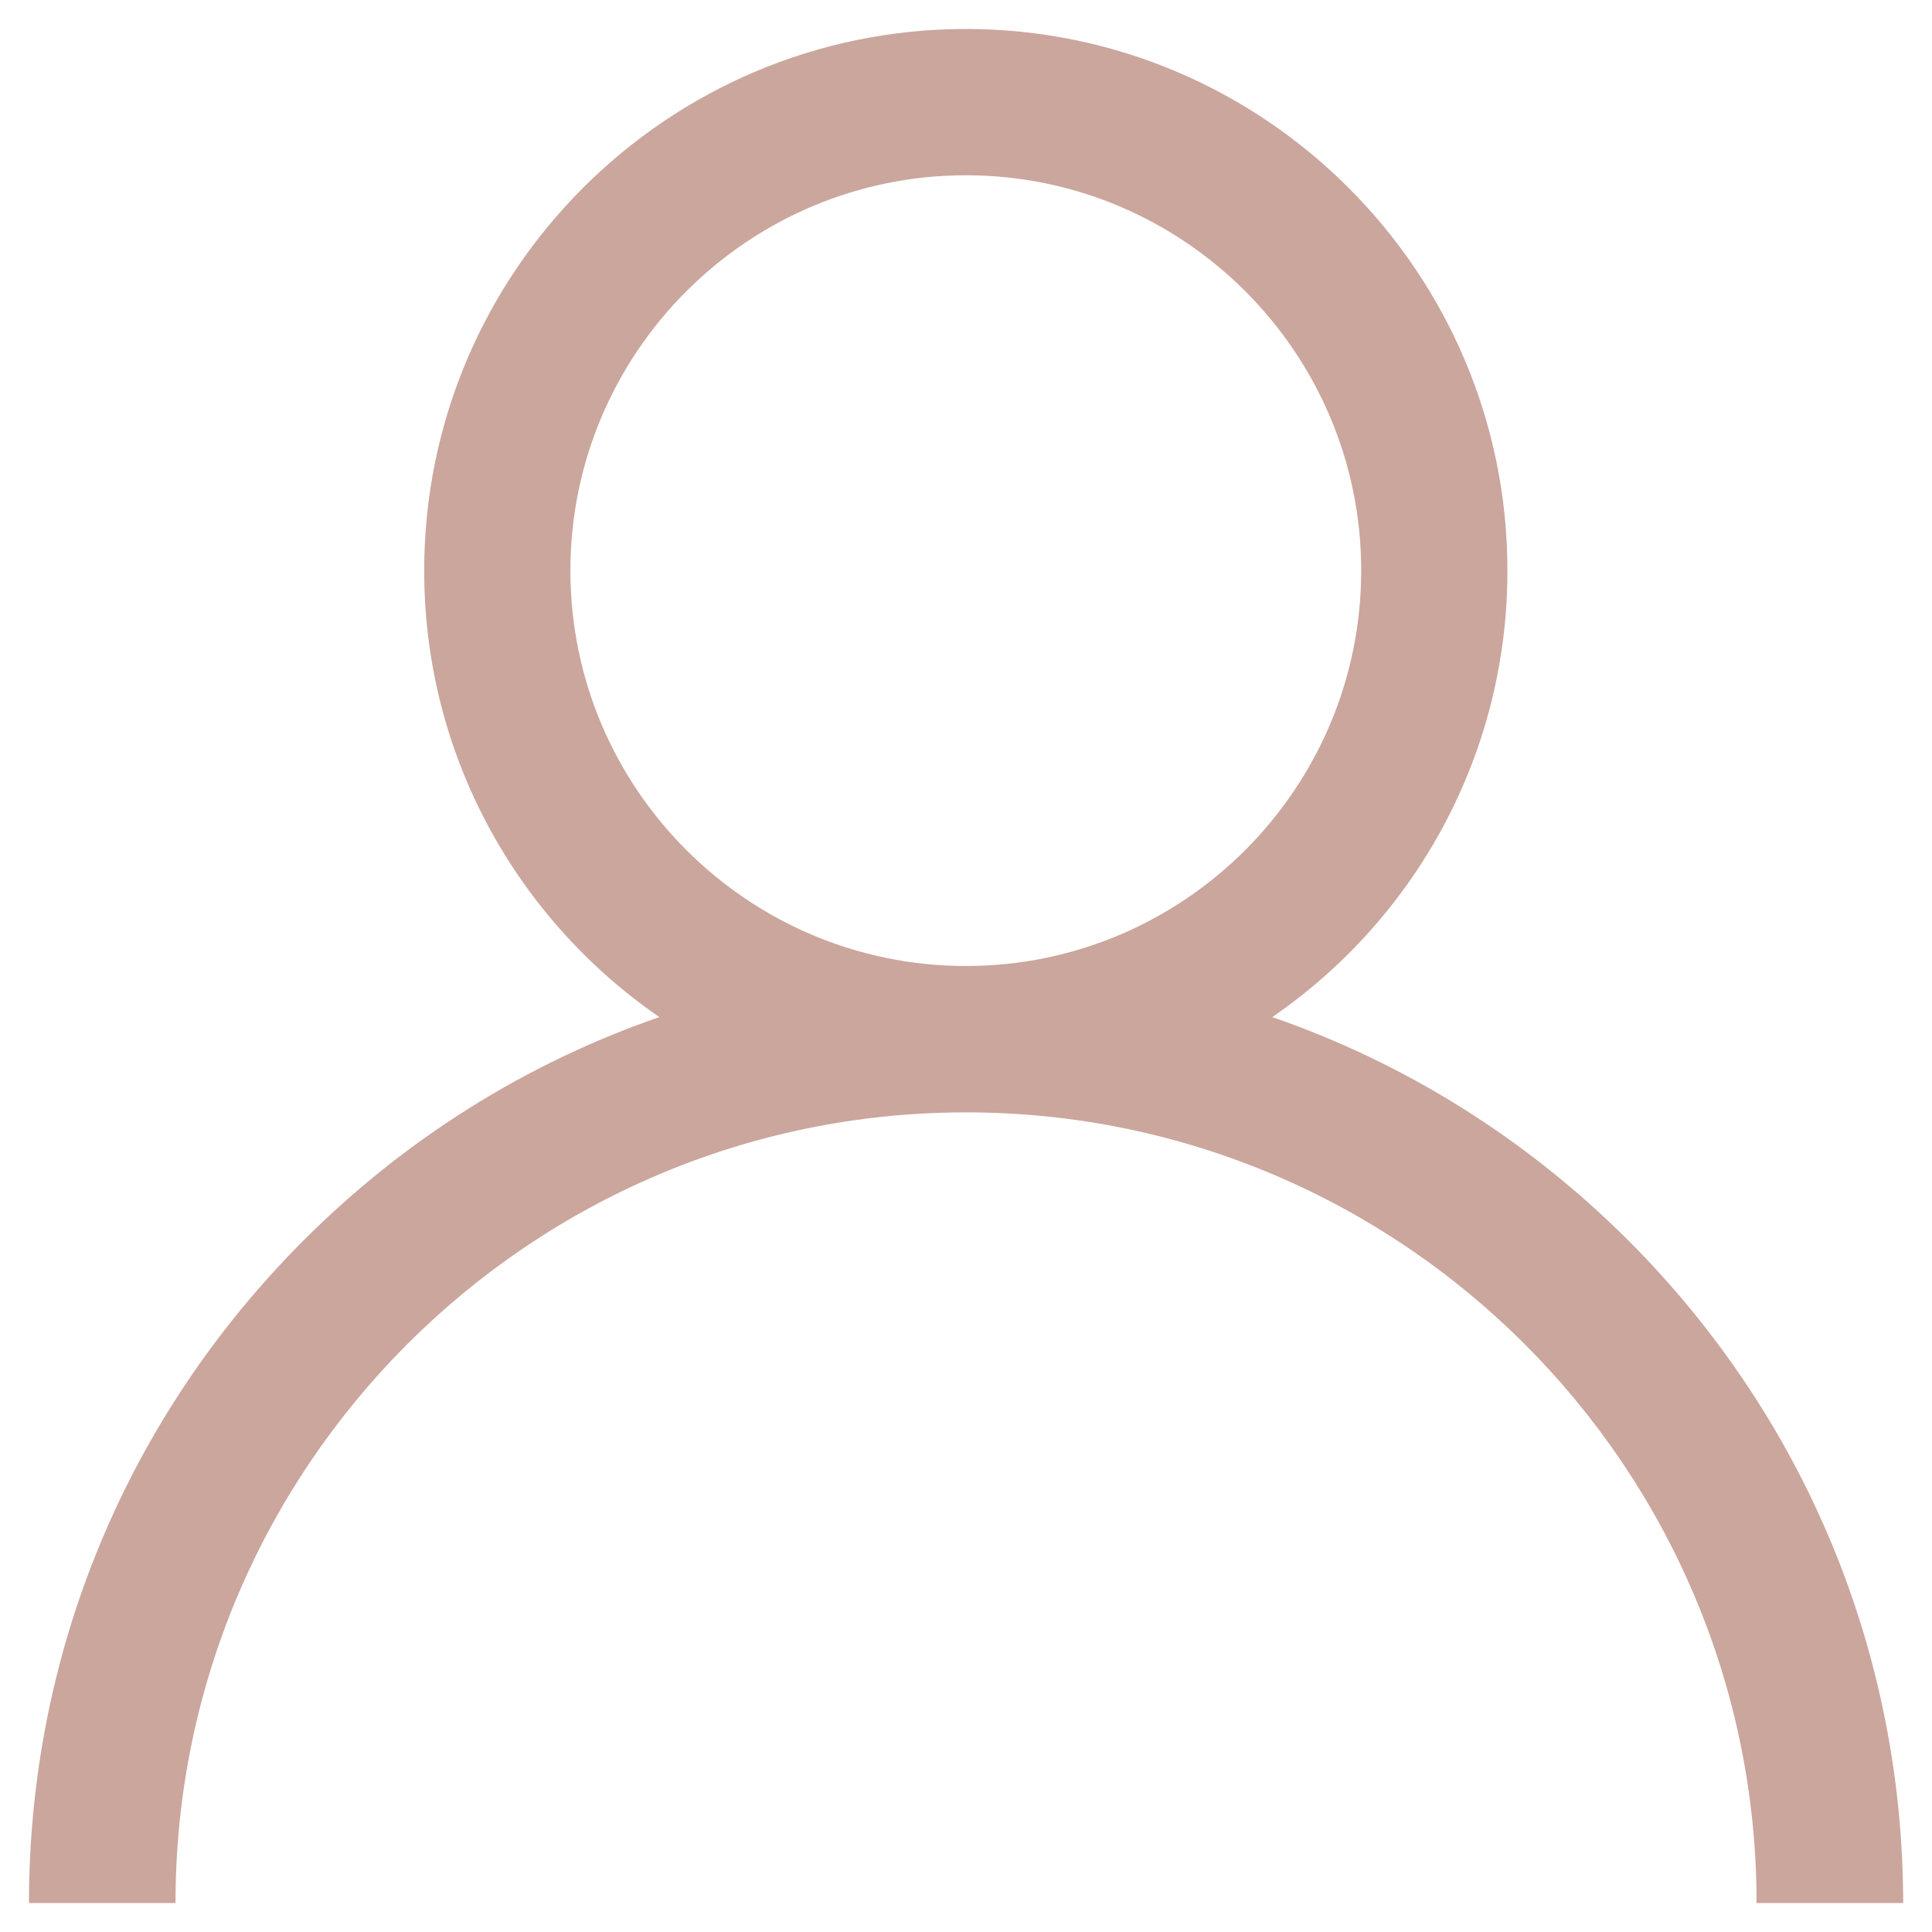
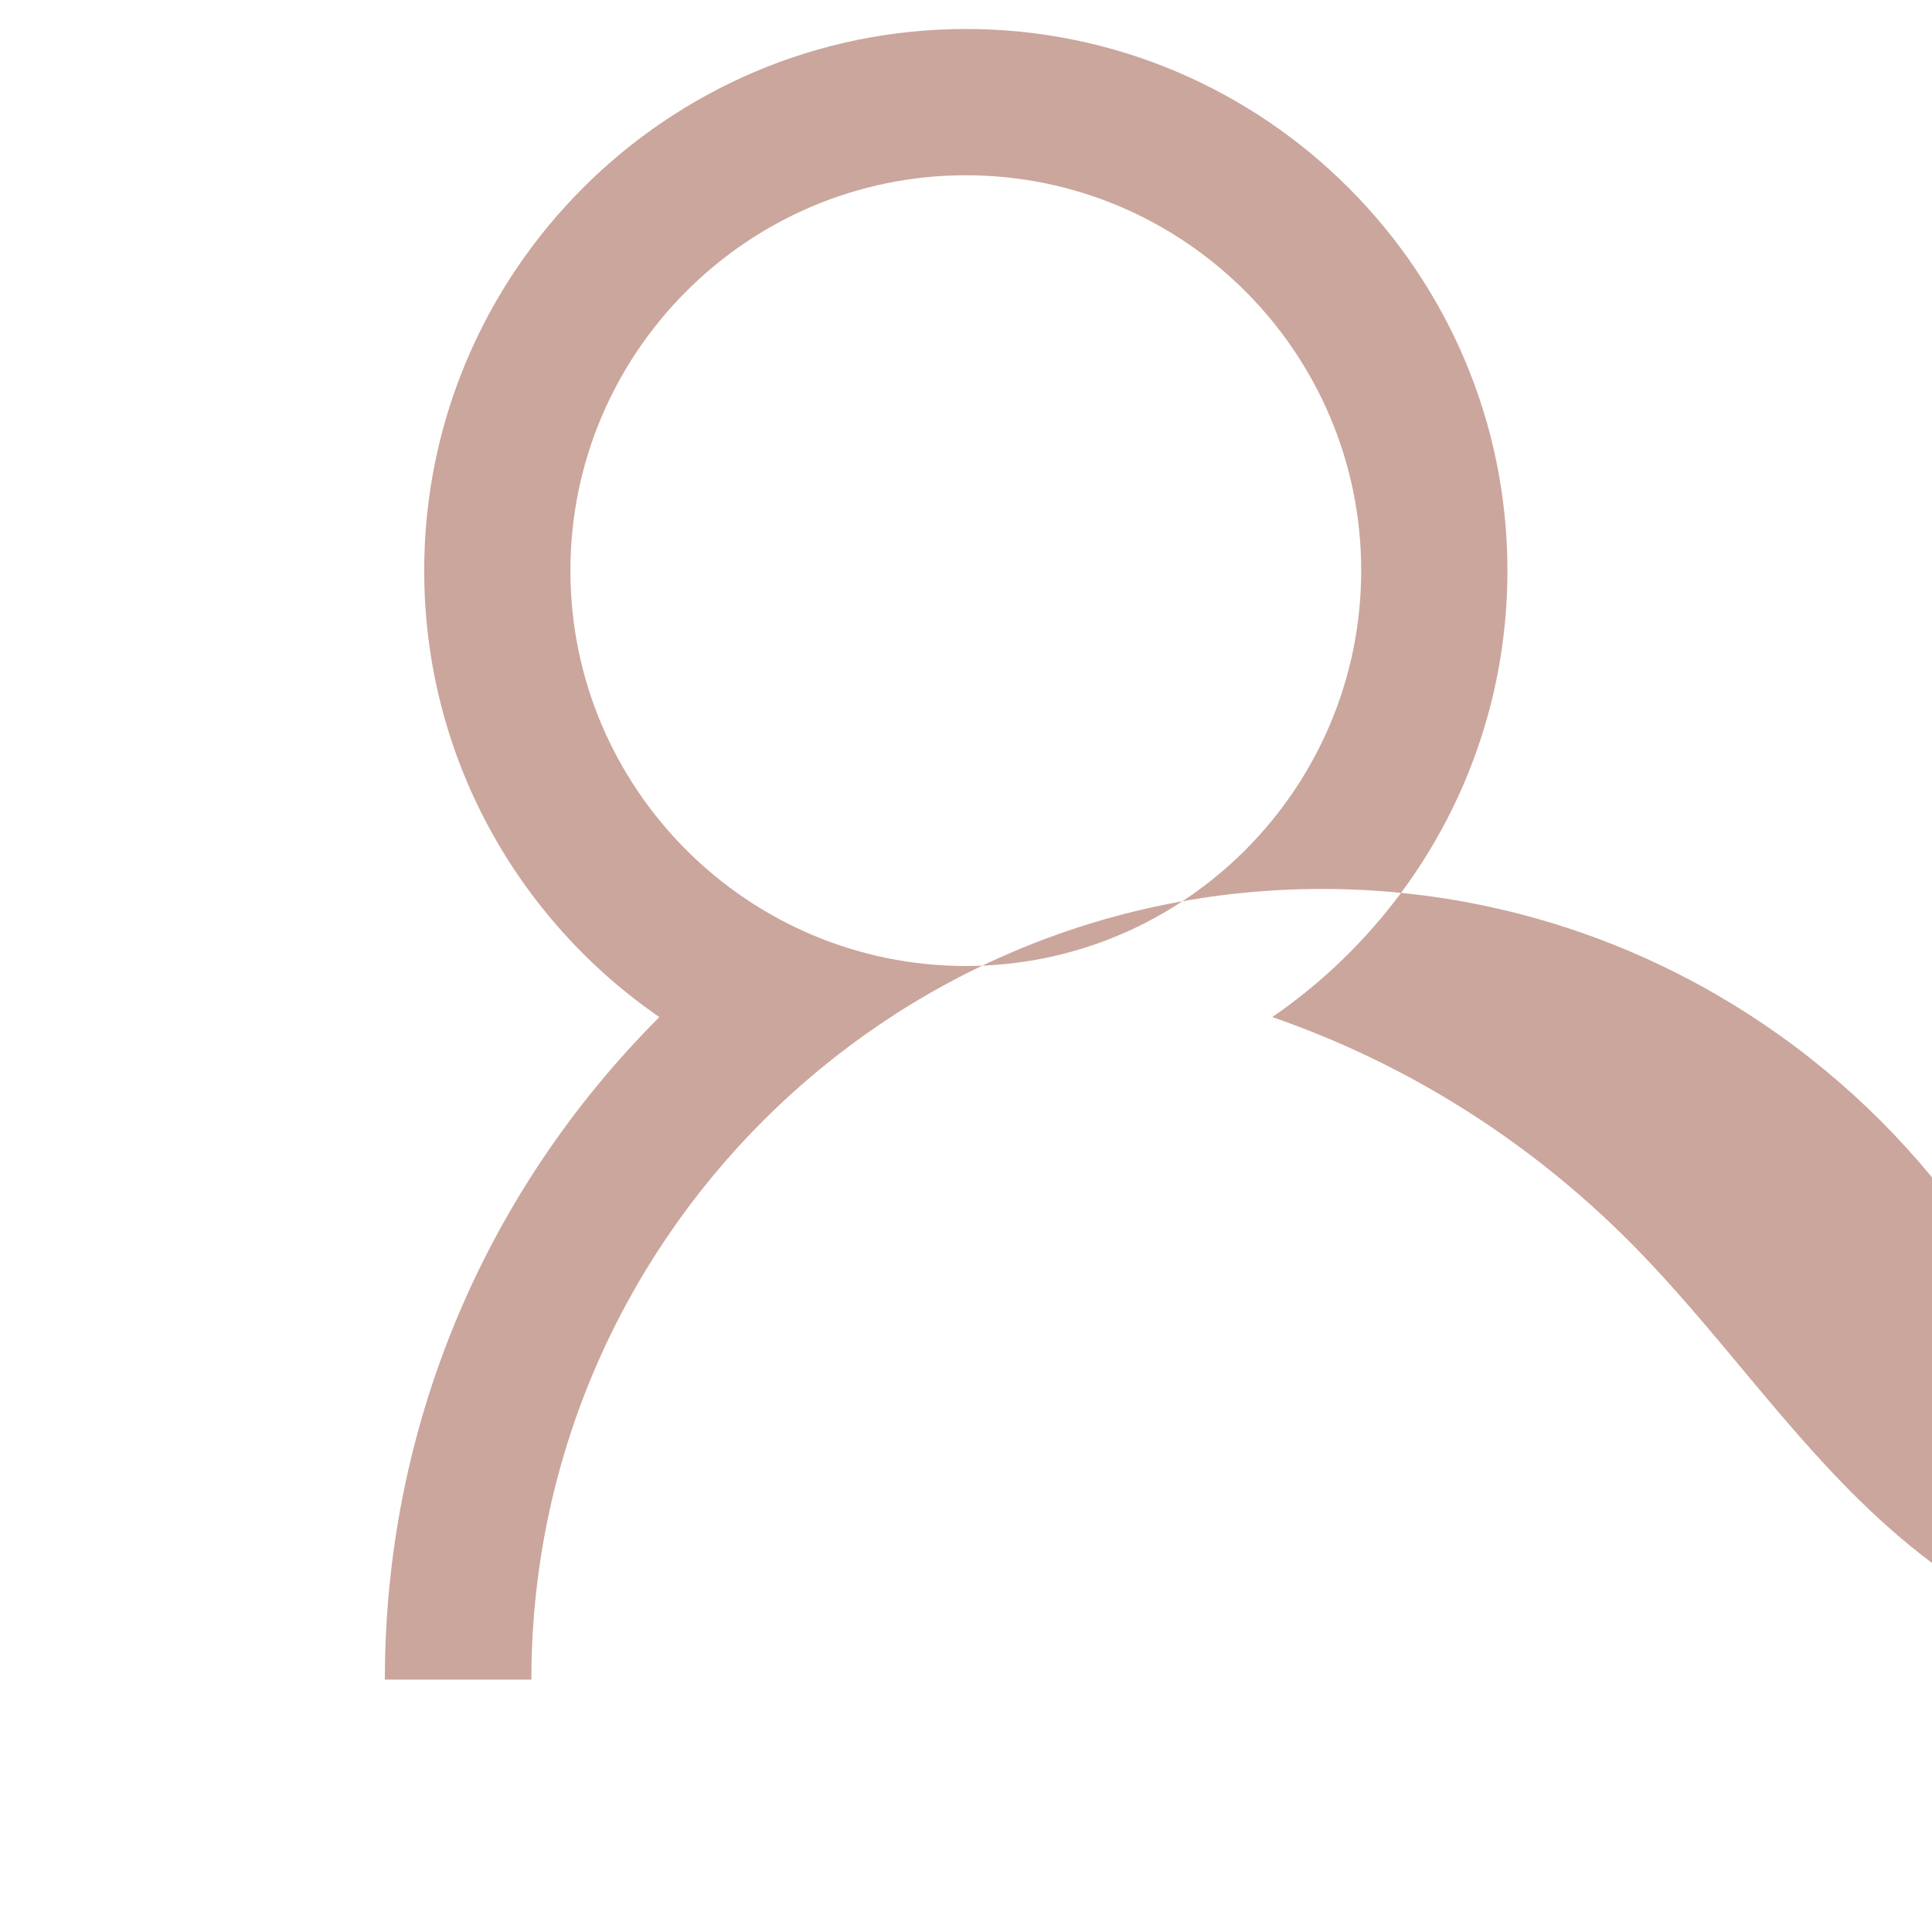
<svg xmlns="http://www.w3.org/2000/svg" version="1.1" id="Capa_1" x="0px" y="0px" width="25px" height="25px" viewBox="-2.5 -2.5 25 25" enable-background="new -2.5 -2.5 25 25" xml:space="preserve">
  <g>
    <g>
-       <path fill="#CBA69D" d="M18.571,13.552c-1.32-1.319-2.895-2.299-4.608-2.891c1.839-1.264,3.043-3.382,3.043-5.777    c0-3.864-3.145-7.009-7.007-7.009c-3.864,0-7.01,3.144-7.01,7.009c0,2.396,1.206,4.513,3.043,5.777    c-1.713,0.592-3.286,1.571-4.605,2.891c-2.288,2.29-3.552,5.338-3.552,8.573h1.896c0-5.644,4.588-10.231,10.23-10.231    c5.641,0,10.229,4.591,10.229,10.231h1.897C22.123,18.89,20.86,15.842,18.571,13.552z M9.999,10c-2.82,0-5.118-2.293-5.118-5.116    c0-2.82,2.296-5.116,5.118-5.116c2.82,0,5.115,2.296,5.115,5.116C15.112,7.707,12.818,10,9.999,10z" />
+       <path fill="#CBA69D" d="M18.571,13.552c-1.32-1.319-2.895-2.299-4.608-2.891c1.839-1.264,3.043-3.382,3.043-5.777    c0-3.864-3.145-7.009-7.007-7.009c-3.864,0-7.01,3.144-7.01,7.009c0,2.396,1.206,4.513,3.043,5.777    c-2.288,2.29-3.552,5.338-3.552,8.573h1.896c0-5.644,4.588-10.231,10.23-10.231    c5.641,0,10.229,4.591,10.229,10.231h1.897C22.123,18.89,20.86,15.842,18.571,13.552z M9.999,10c-2.82,0-5.118-2.293-5.118-5.116    c0-2.82,2.296-5.116,5.118-5.116c2.82,0,5.115,2.296,5.115,5.116C15.112,7.707,12.818,10,9.999,10z" />
    </g>
  </g>
</svg>